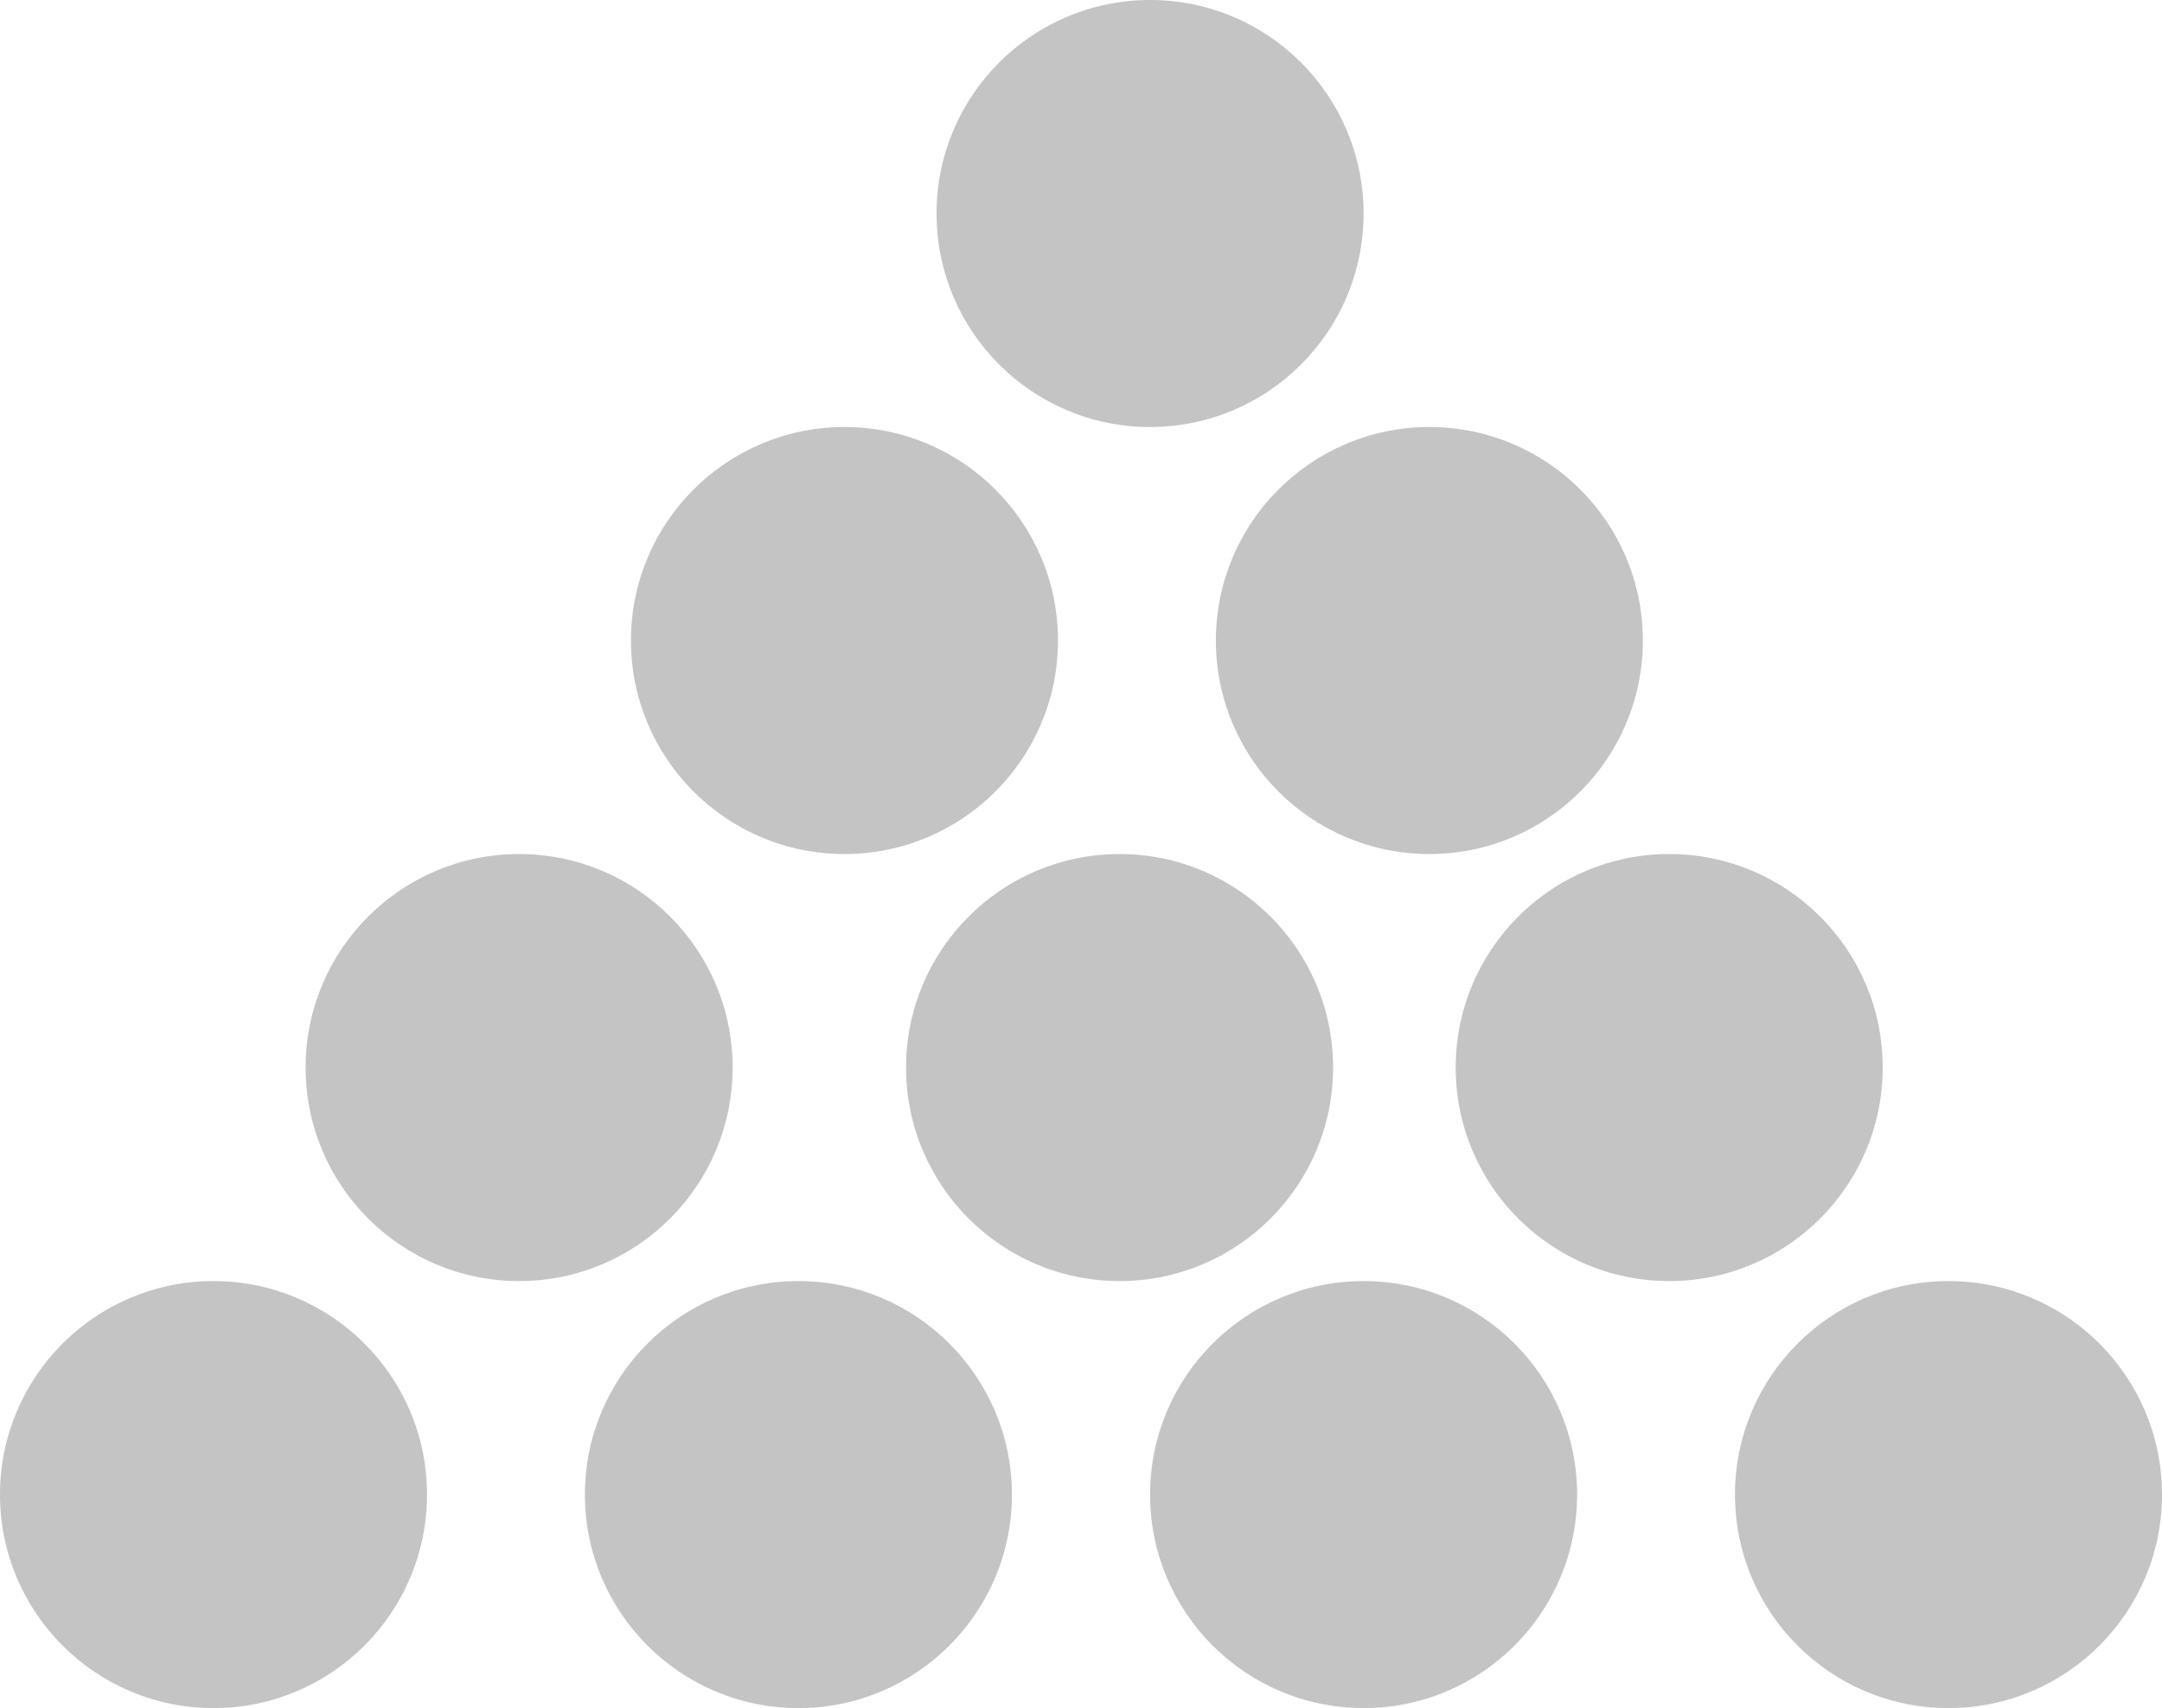
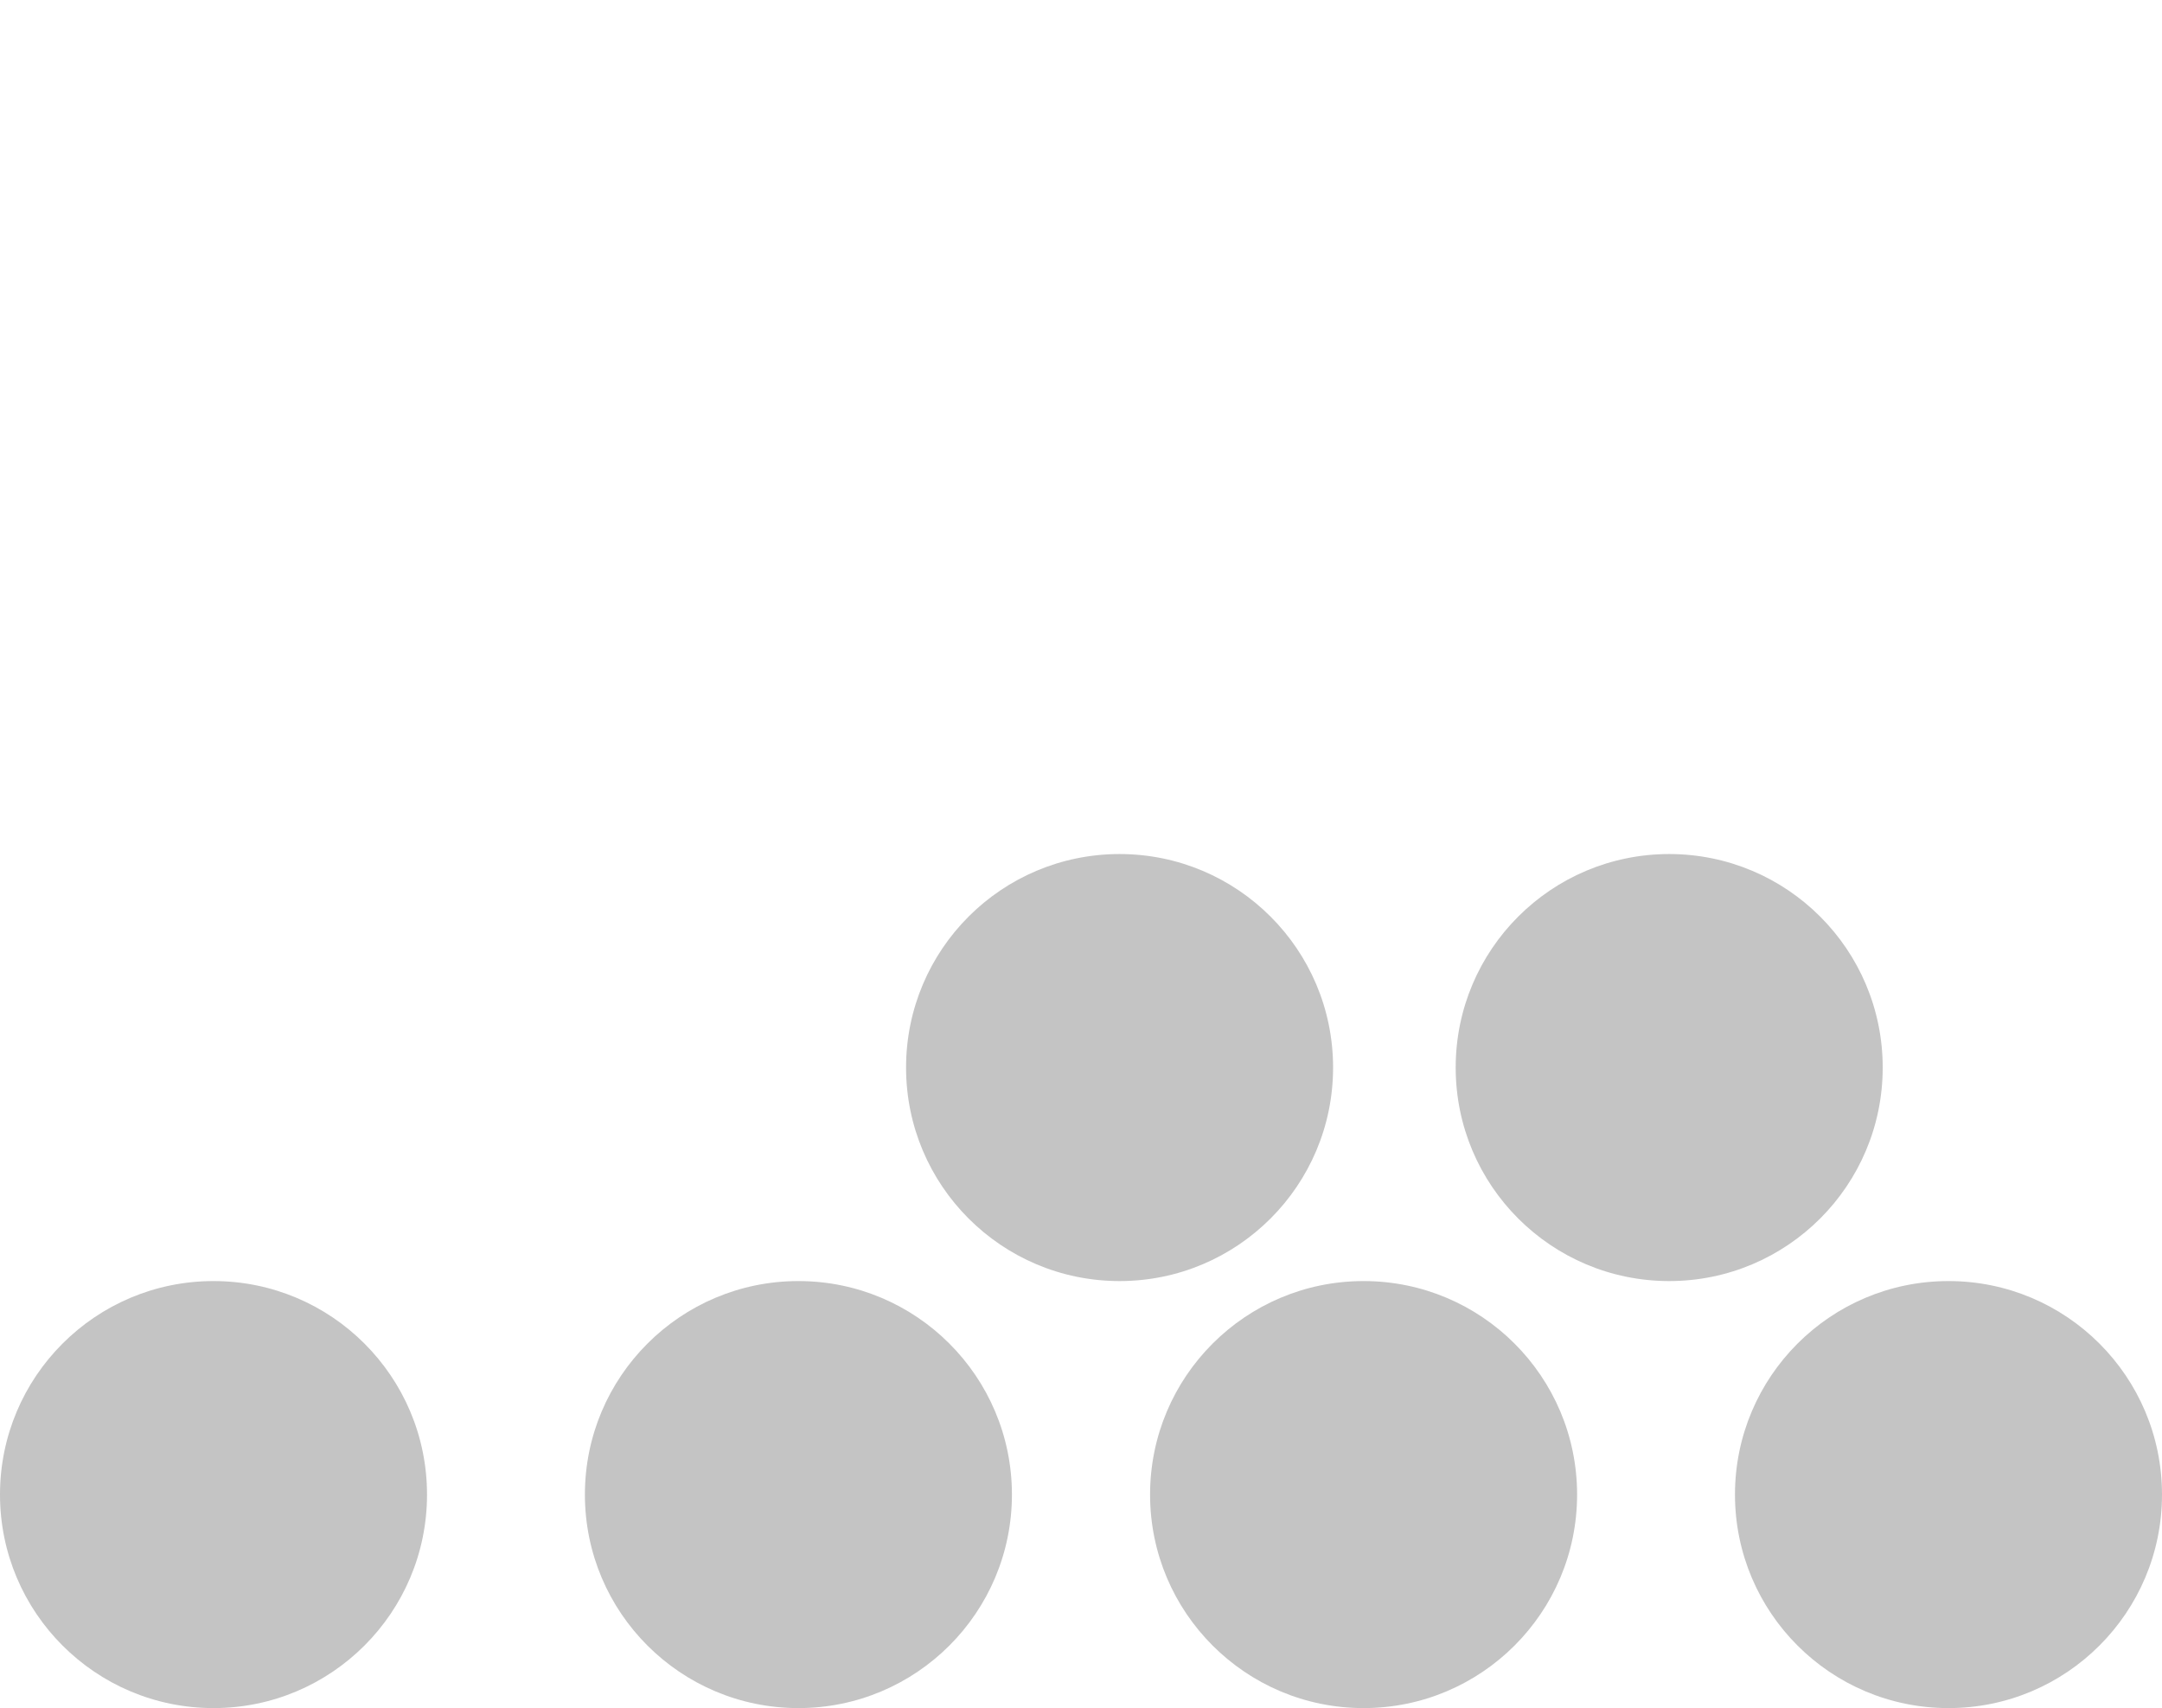
<svg xmlns="http://www.w3.org/2000/svg" width="3615" height="2856" viewBox="0 0 3615 2856" fill="none">
-   <circle cx="1923" cy="357" r="357" fill="#C4C4C4" />
-   <circle cx="1412" cy="1071" r="357" fill="#C4C4C4" />
-   <circle cx="2390" cy="1071" r="357" fill="#C4C4C4" />
-   <circle cx="868" cy="1785" r="357" fill="#C4C4C4" />
  <circle cx="357" cy="2499" r="357" fill="#C4C4C4" />
  <circle cx="1335" cy="2499" r="357" fill="#C4C4C4" />
  <circle cx="2791" cy="1785" r="357" fill="#C4C4C4" />
  <circle cx="2280" cy="2499" r="357" fill="#C4C4C4" />
  <circle cx="3258" cy="2499" r="357" fill="#C4C4C4" />
  <circle cx="1872" cy="1785" r="357" fill="#C4C4C4" />
</svg>